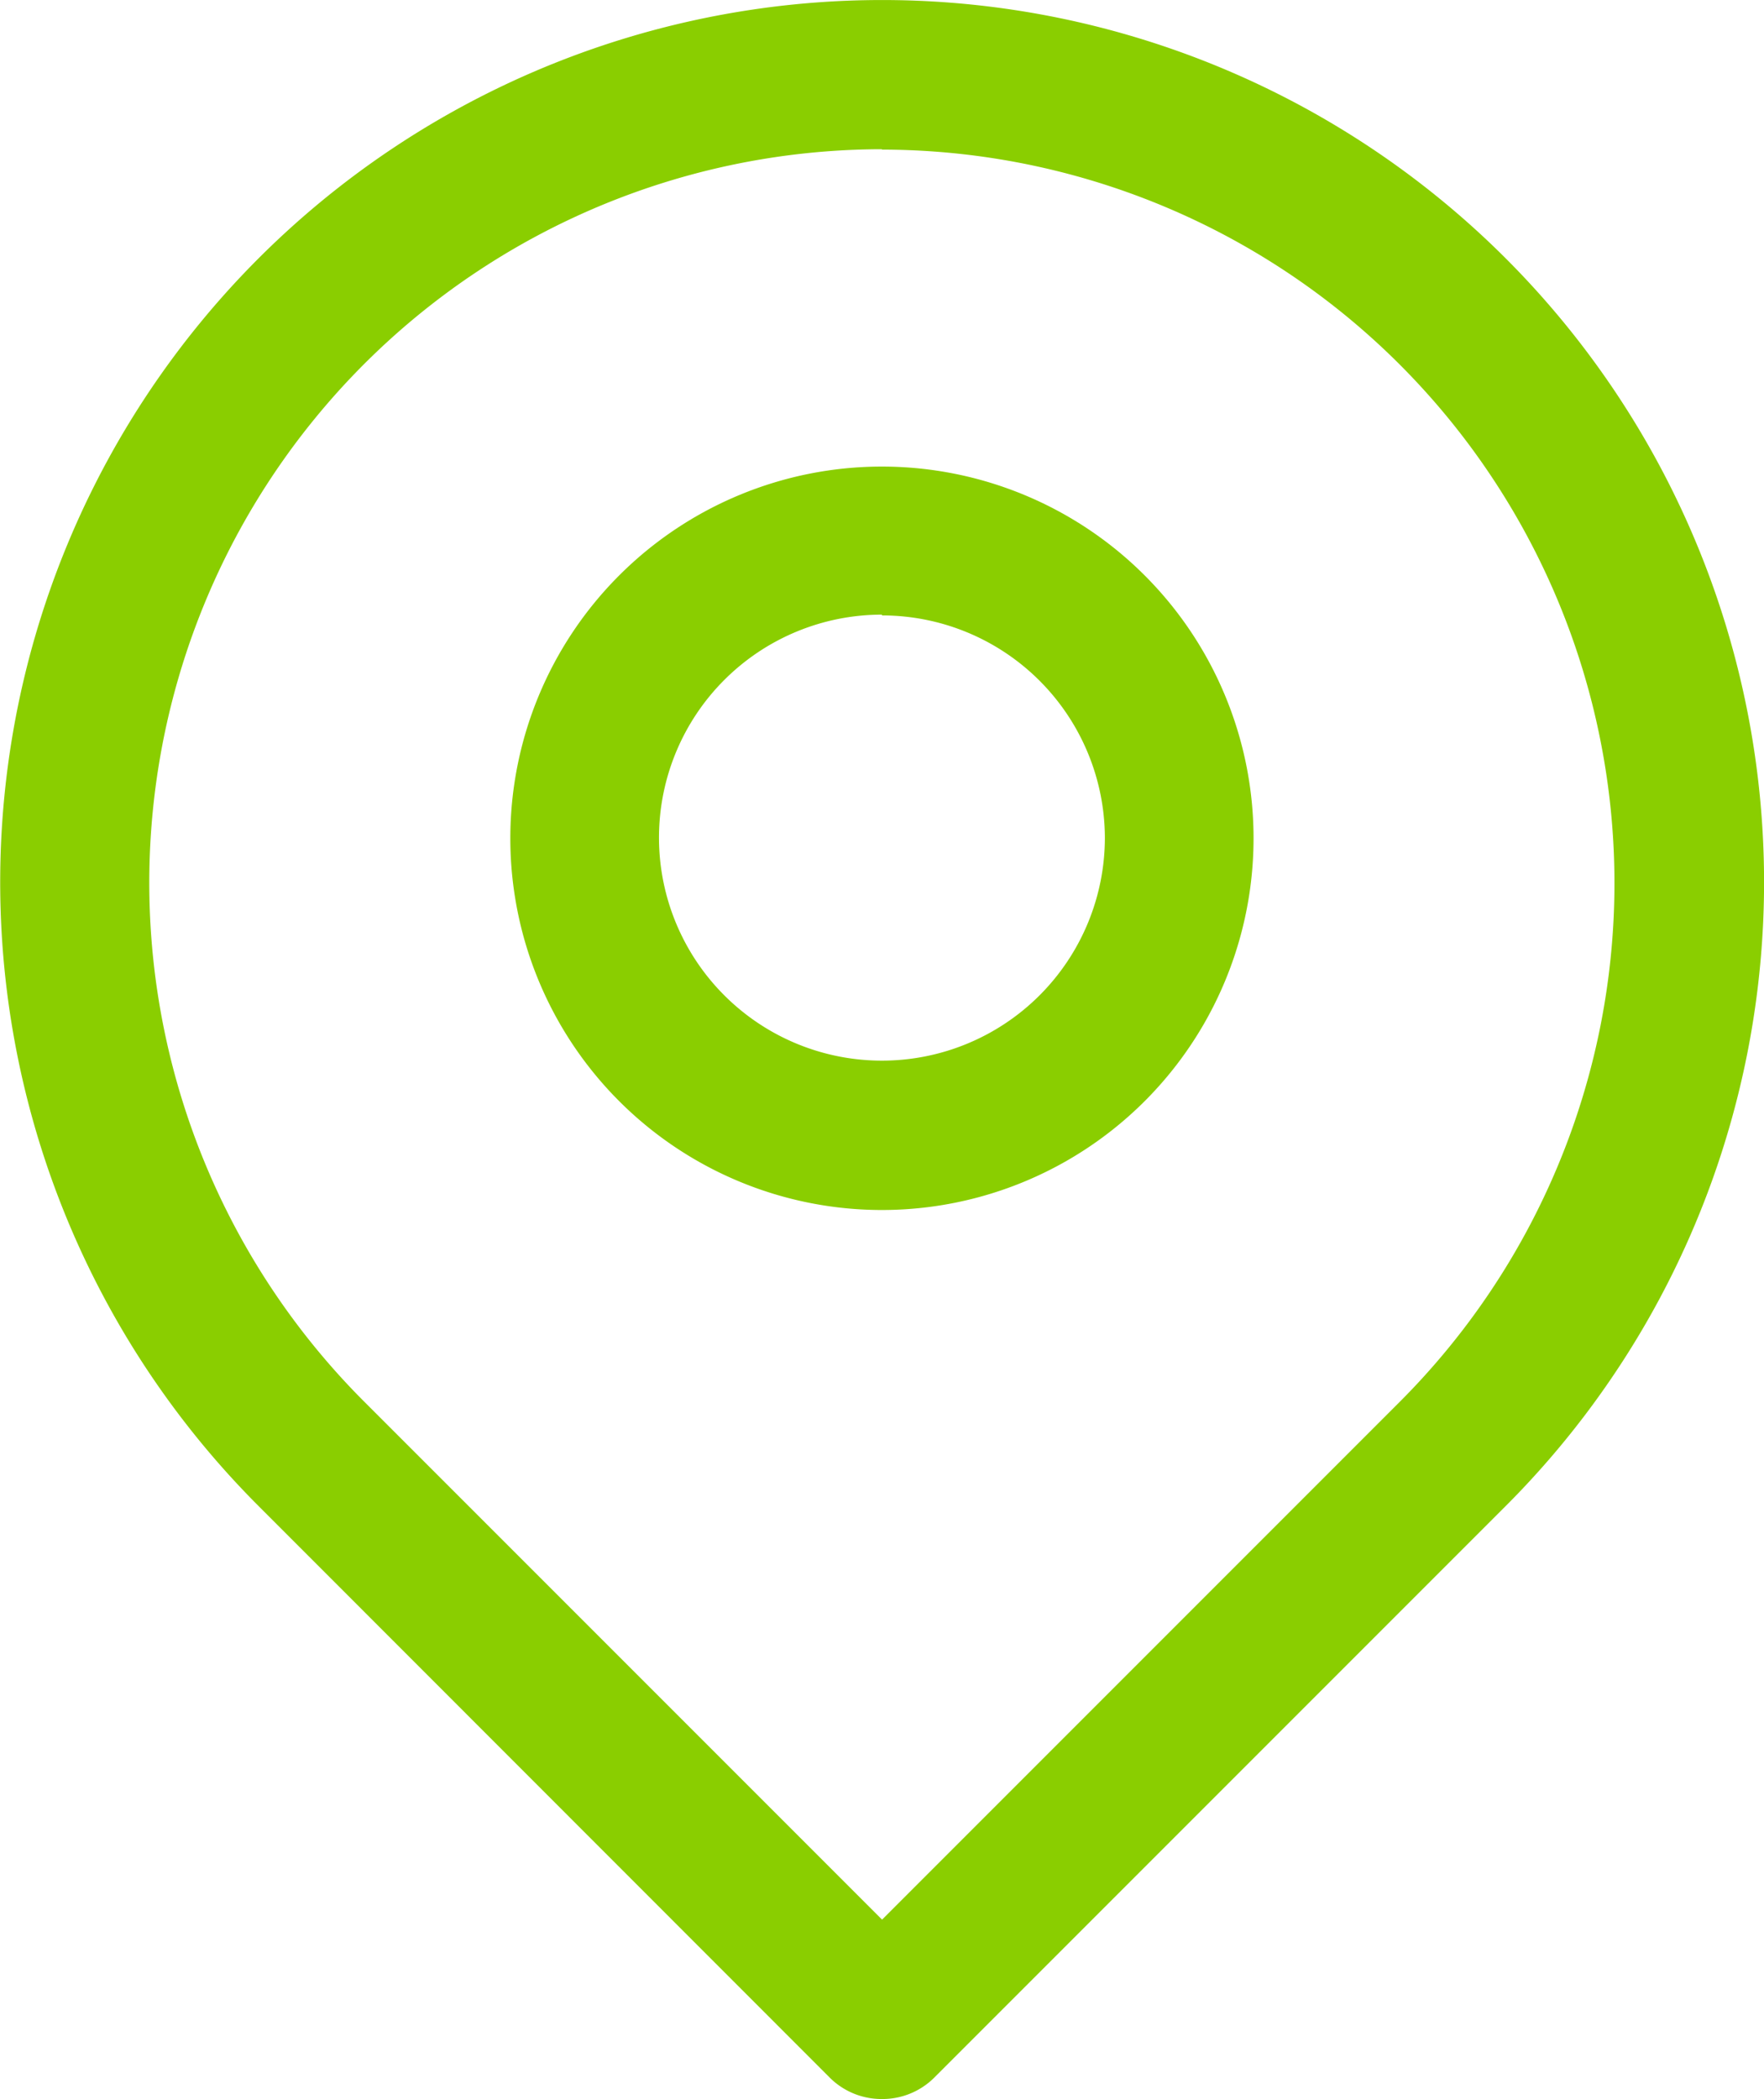
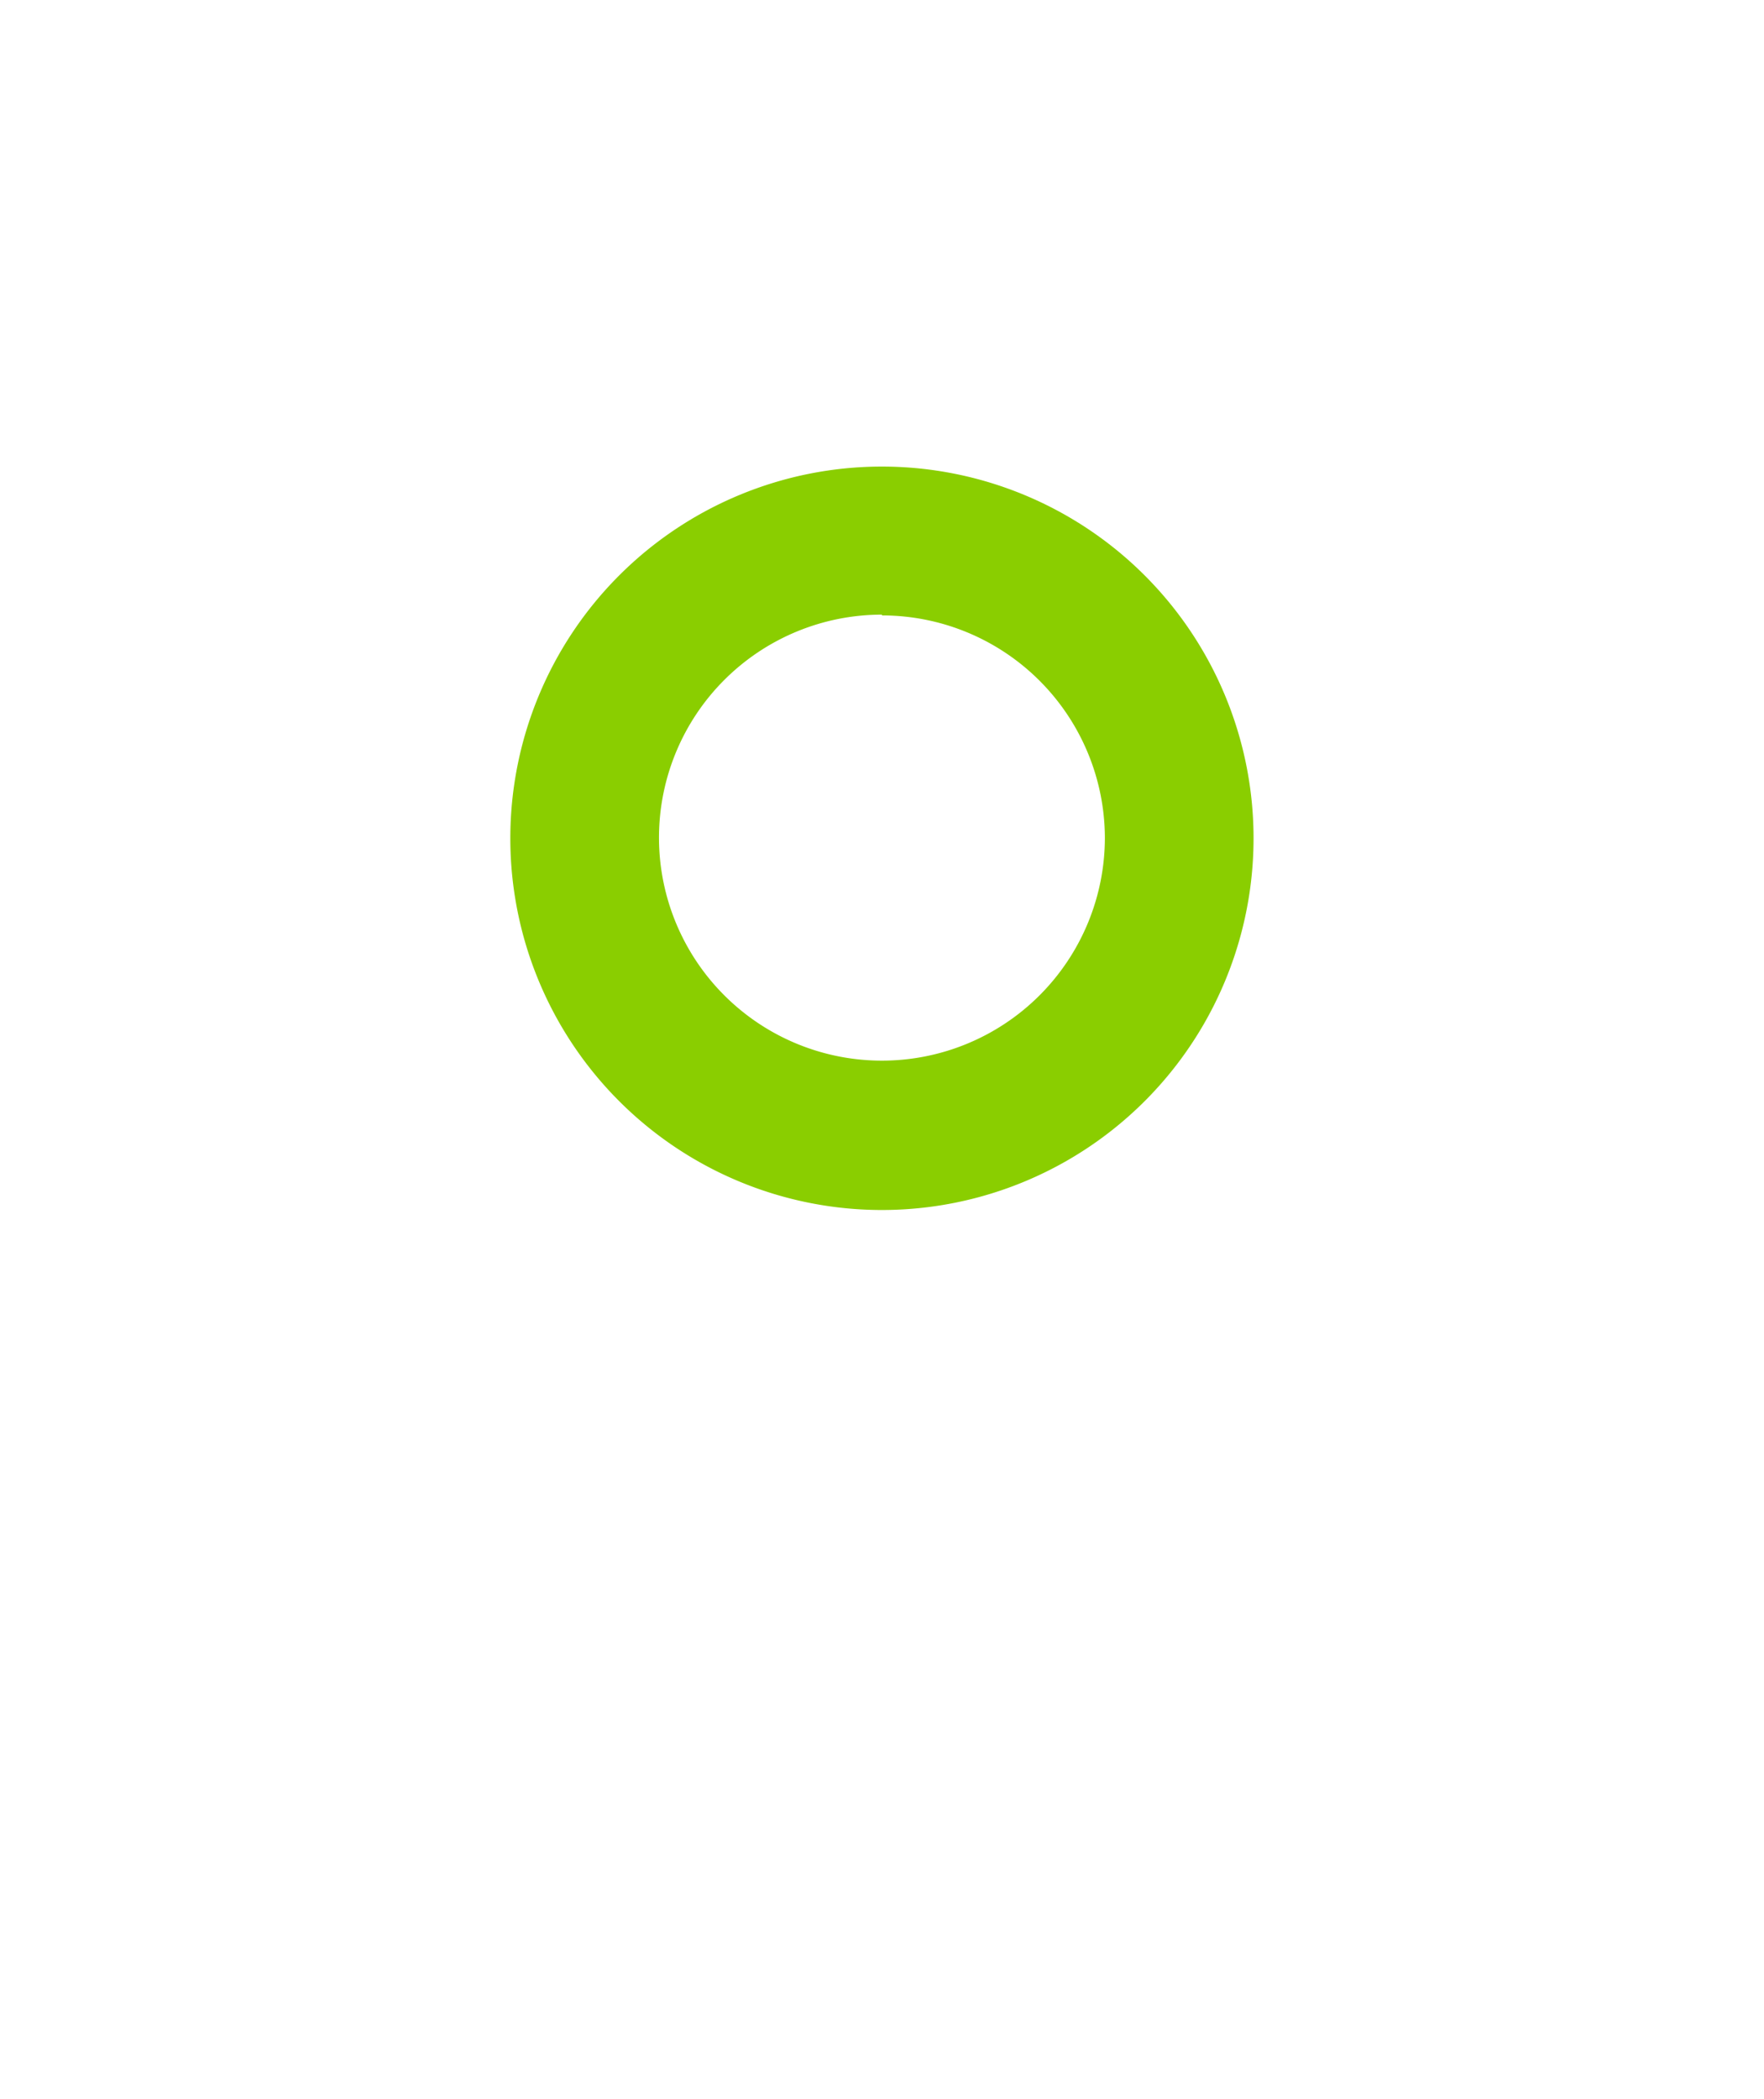
<svg xmlns="http://www.w3.org/2000/svg" id="pin_1_" data-name="pin (1)" width="13.633" height="16.219" viewBox="0 0 13.633 16.219">
-   <path id="Caminho_188" data-name="Caminho 188" d="M9.916,17.762a.567.567,0,0,1-.406-.168L5.1,13.182a6.816,6.816,0,1,1,9.635,0l-4.412,4.412a.567.567,0,0,1-.406.168Zm0-15.065A5.668,5.668,0,0,0,5.911,12.37l4.006,4.006,4.006-4.006A5.668,5.668,0,0,0,9.916,2.7Z" transform="translate(-3.1 -1.544)" fill="#8ace00" />
  <path id="Caminho_189" data-name="Caminho 189" d="M11.122,11.994a2.872,2.872,0,1,1,2.872-2.872,2.872,2.872,0,0,1-2.872,2.872Zm0-4.6a1.723,1.723,0,1,0,1.723,1.723A1.723,1.723,0,0,0,11.122,7.4Z" transform="translate(-4.306 -2.645)" fill="#8ace00" />
</svg>